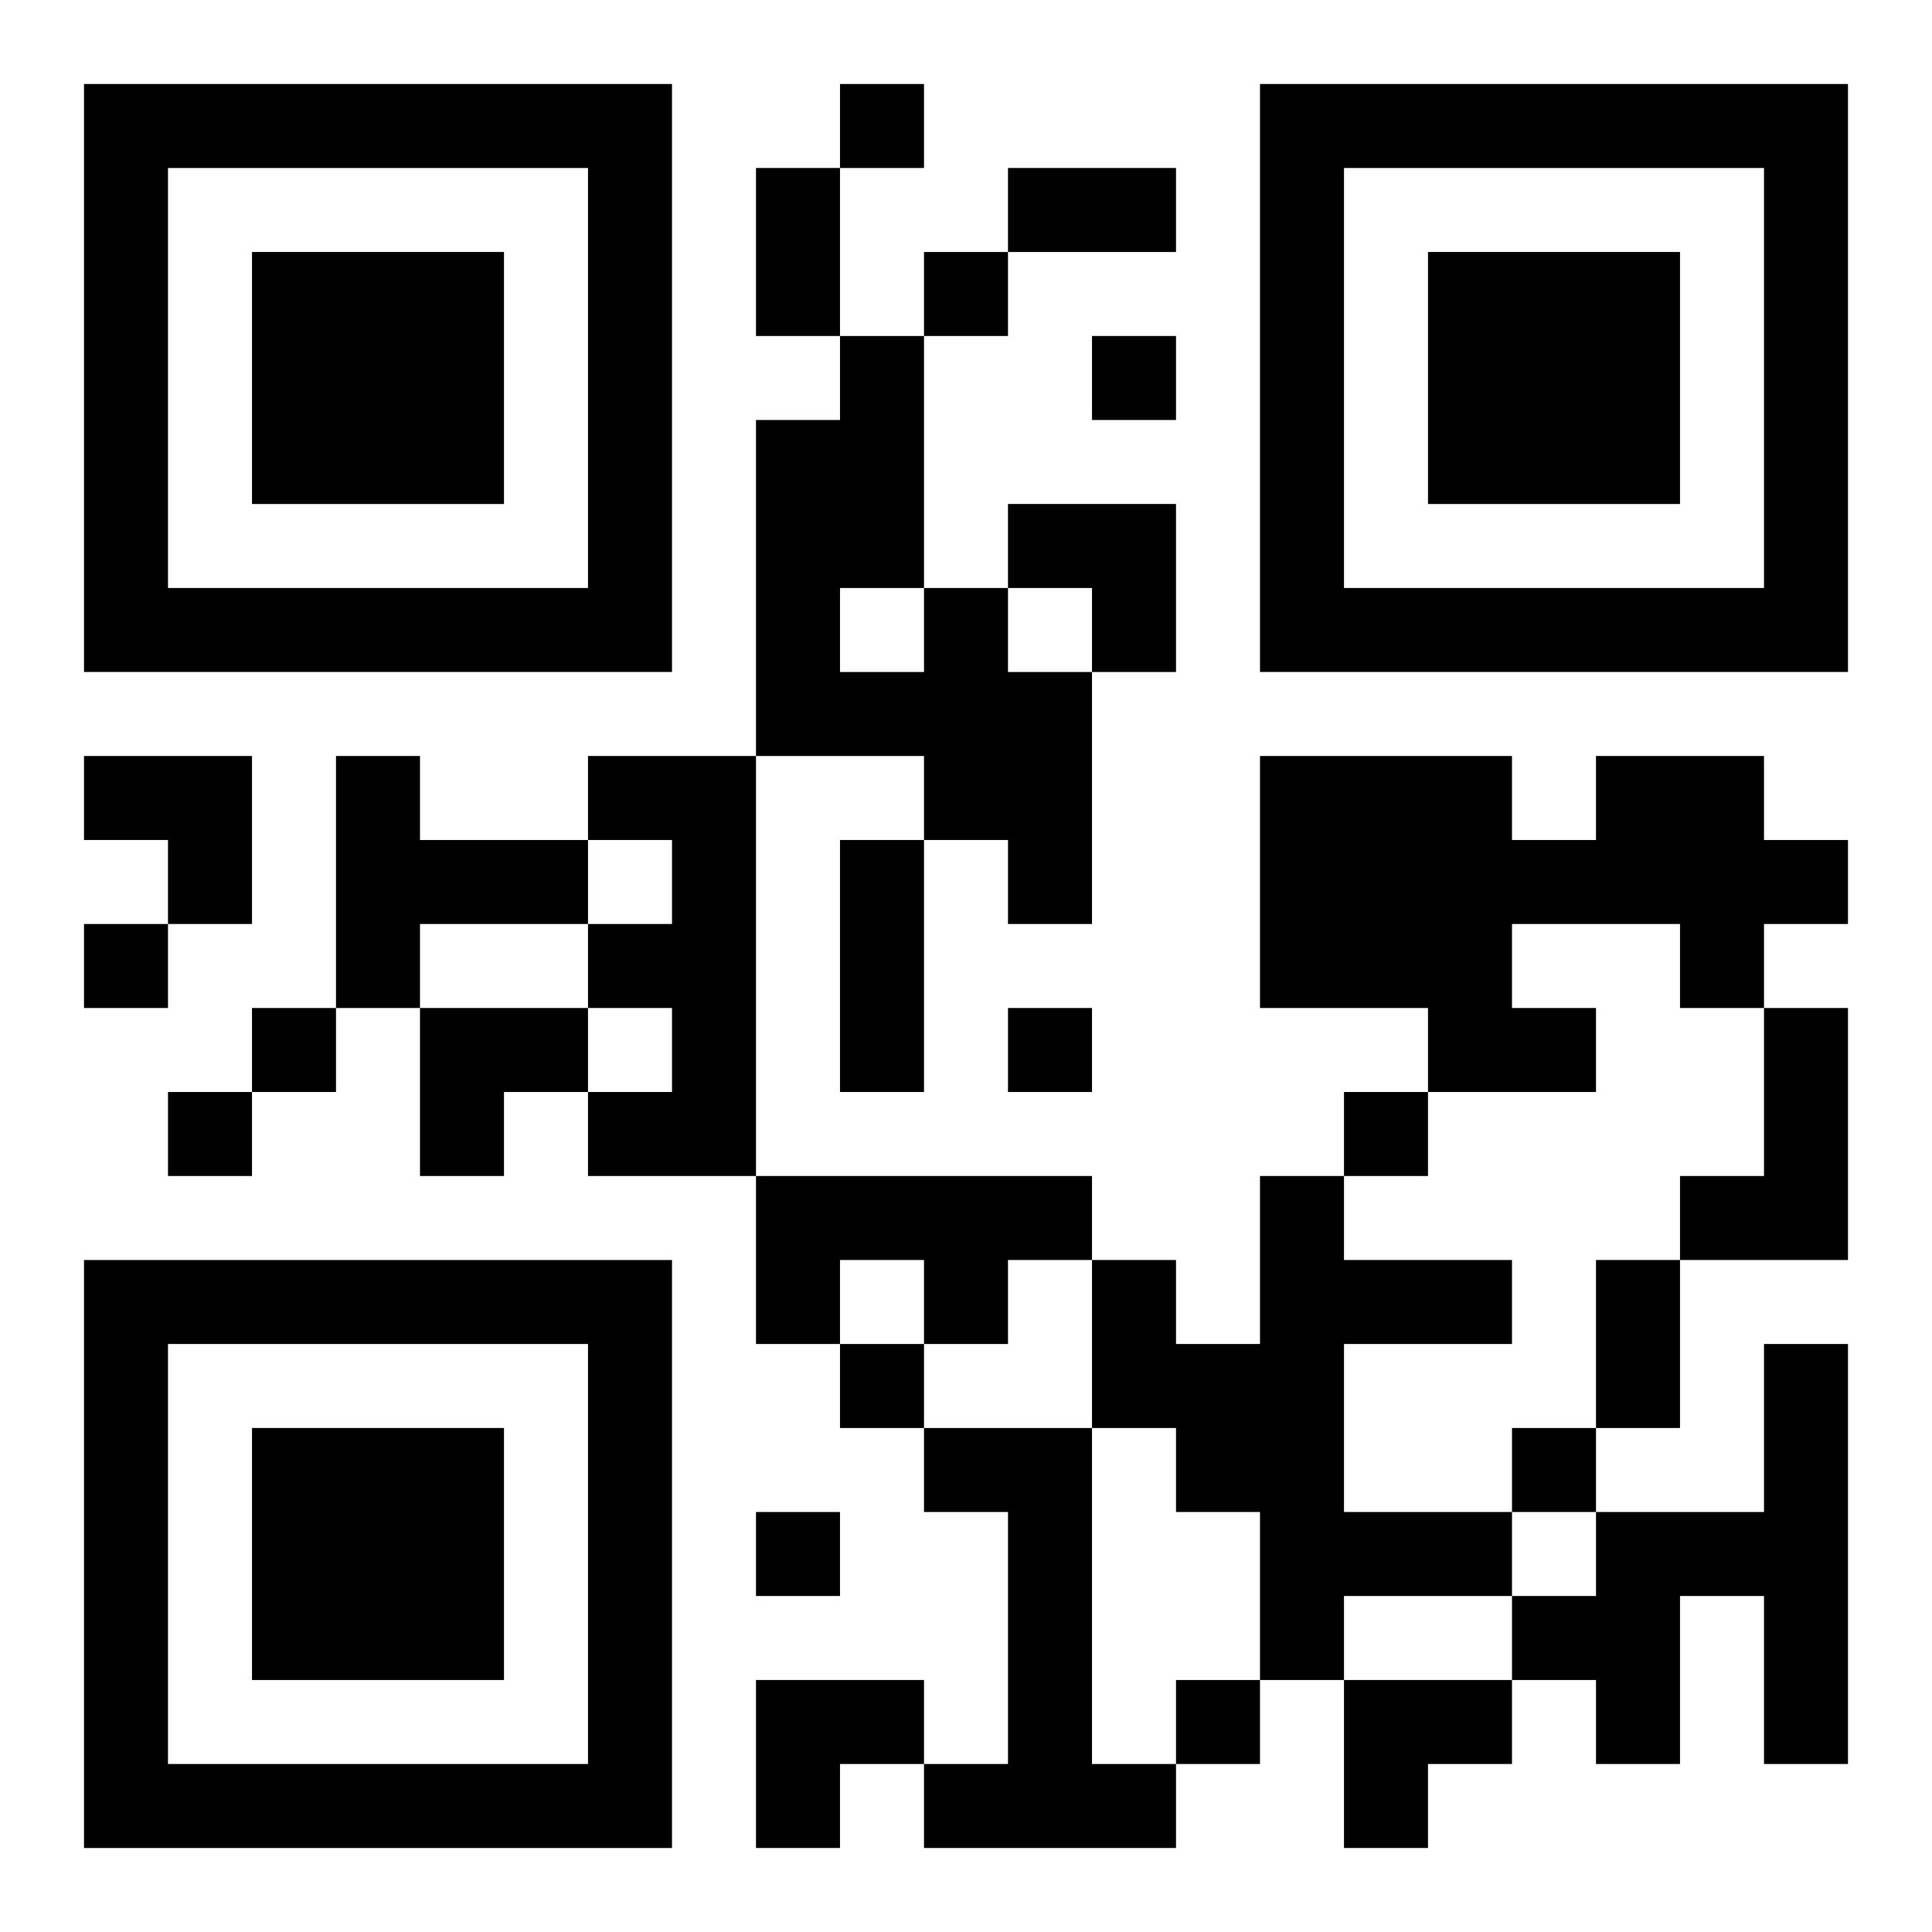
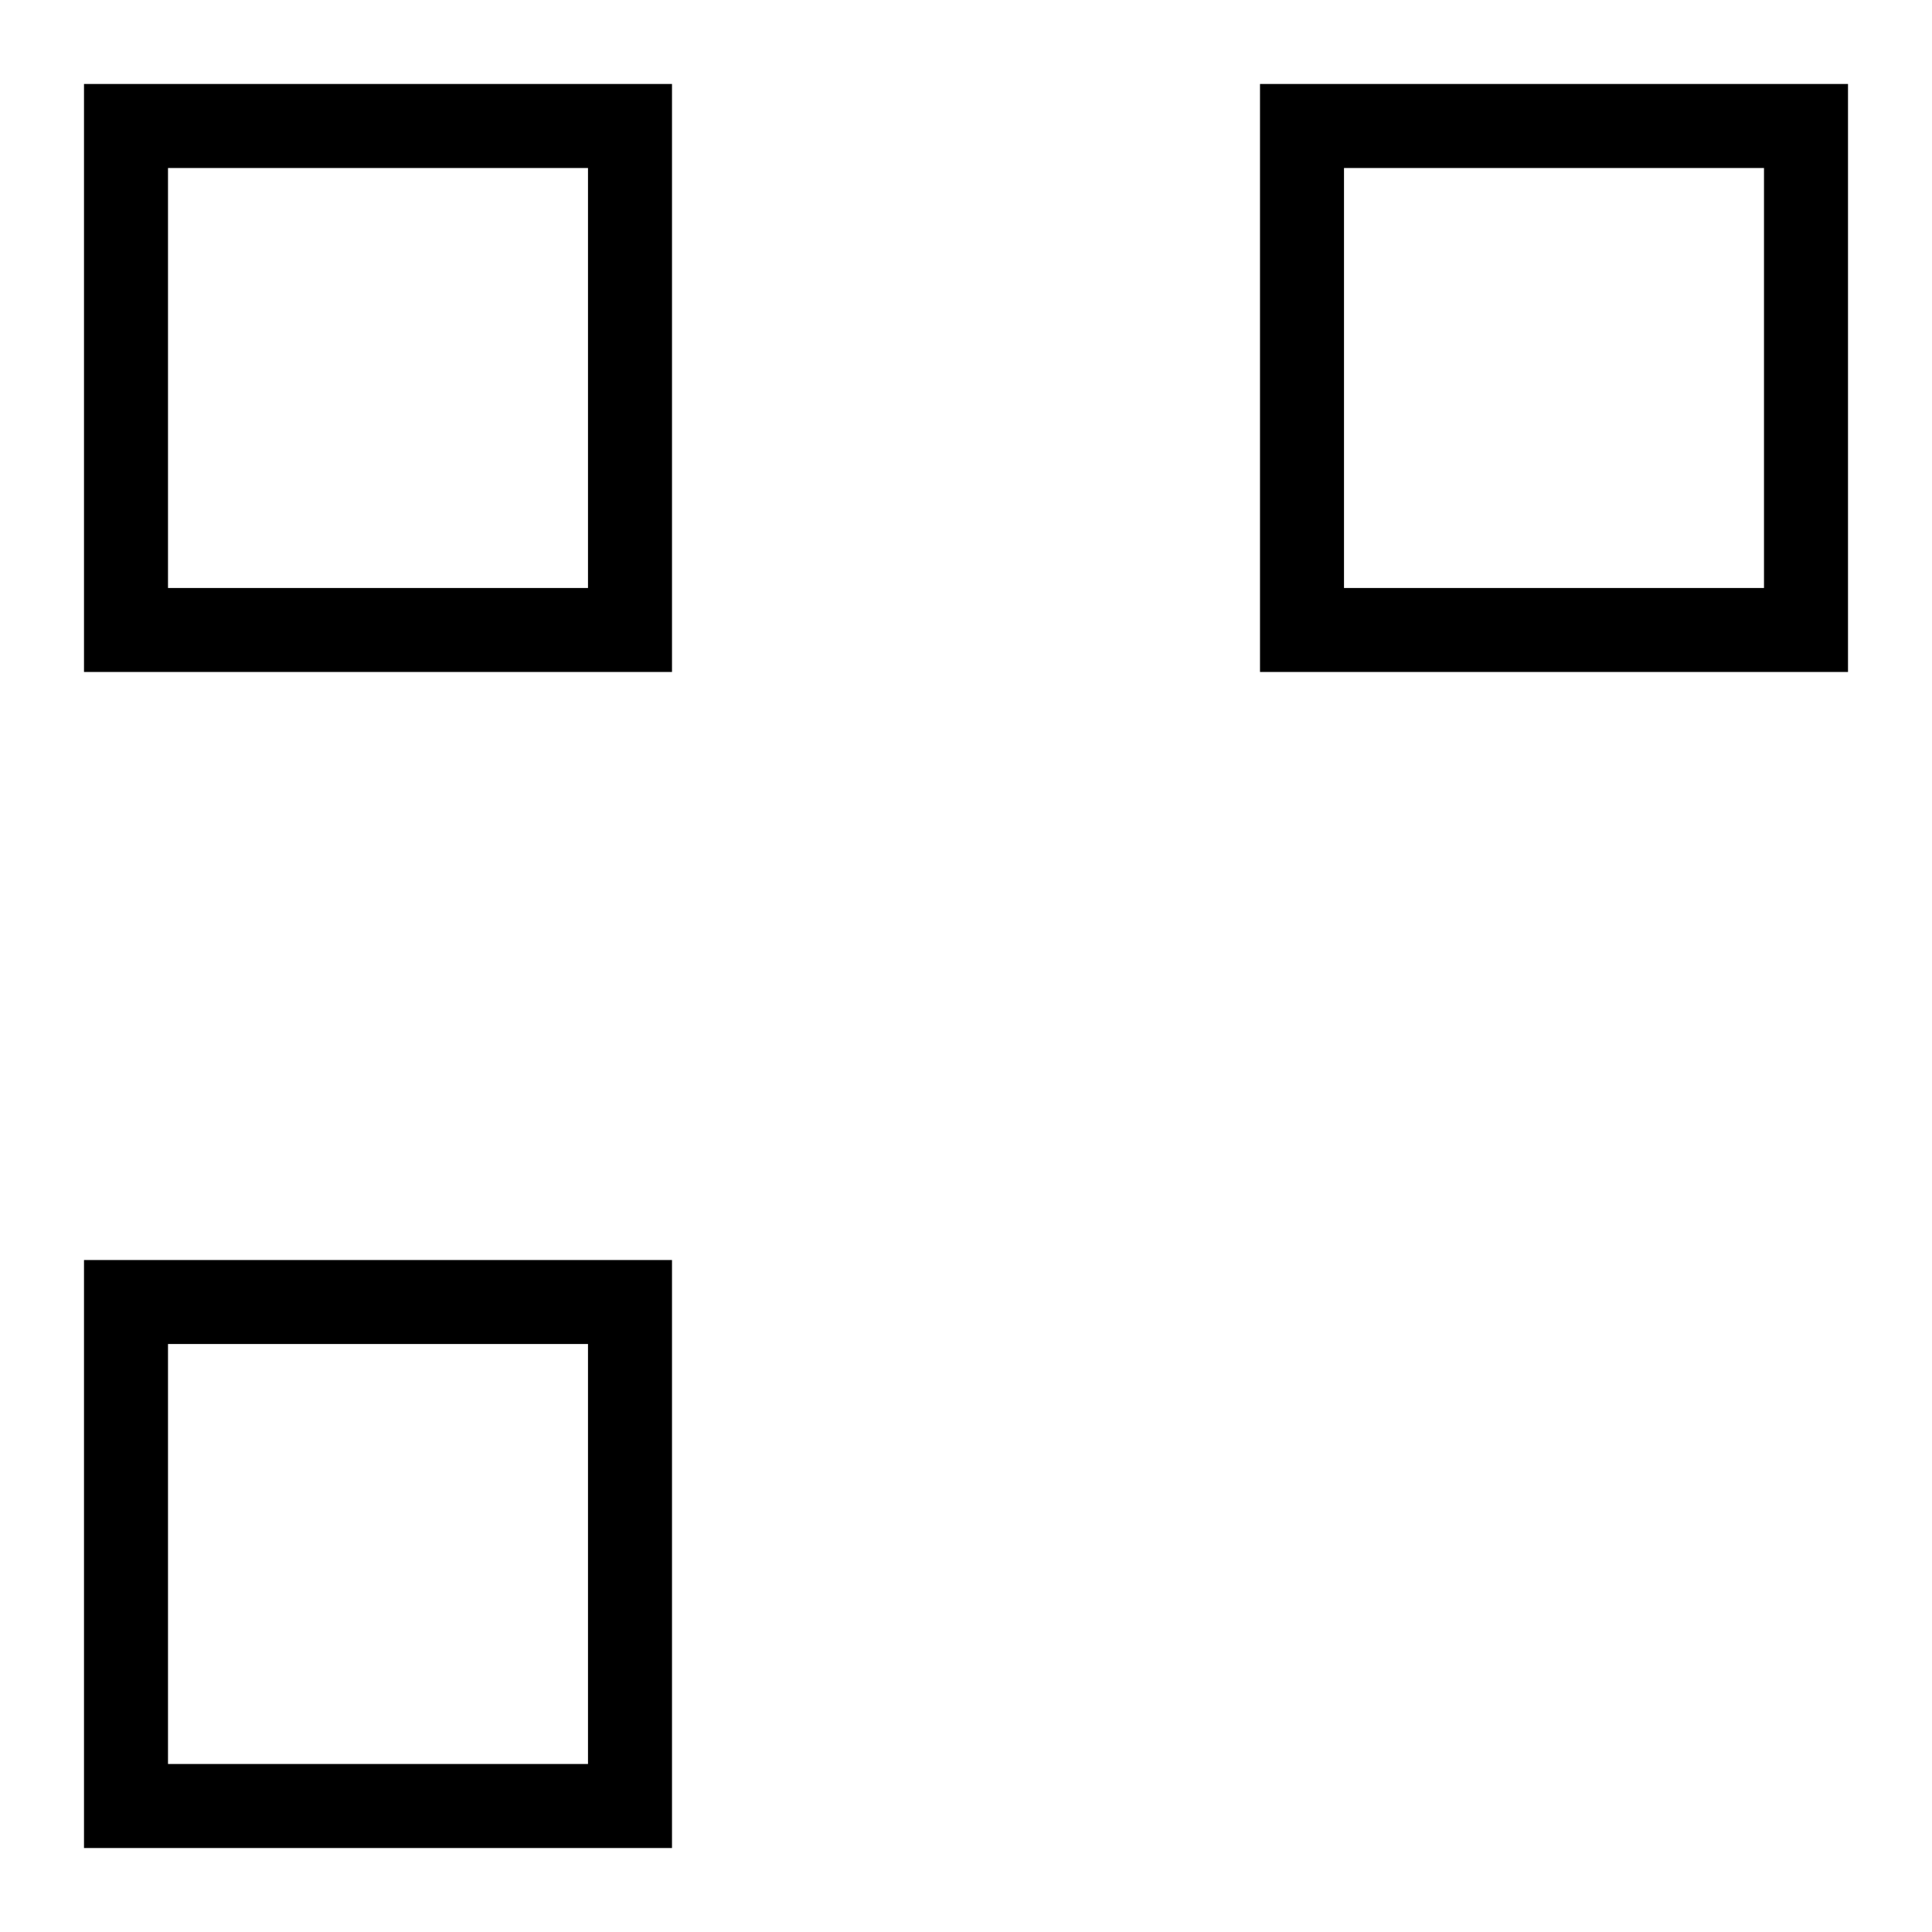
<svg xmlns="http://www.w3.org/2000/svg" xmlns:xlink="http://www.w3.org/1999/xlink" width="250" height="250" baseProfile="full" version="1.1" viewBox="-1 -1 23 23">
  <symbol id="a">
-     <path d="m0 7v7h7v-7h-7zm1 1h5v5h-5v-5zm1 1v3h3v-3h-3z" />
+     <path d="m0 7v7h7v-7h-7zm1 1h5v5h-5v-5zm1 1v3v-3h-3z" />
  </symbol>
  <use y="-7" xlink:href="#a" />
  <use y="7" xlink:href="#a" />
  <use x="14" y="-7" xlink:href="#a" />
-   <path d="m10 6h1v1h1v3h-1v-1h-1v-1h-2v-4h1v-1h1v3m-1 0v1h1v-1h-1m-6 2h1v1h2v1h-2v1h-1v-3m3 0h2v5h-2v-1h1v-1h-1v-1h1v-1h-1v-1m12 0h2v1h1v1h-1v1h-1v-1h-2v1h1v1h-2v-1h-2v-3h3v1h1v-1m2 3h1v3h-2v-1h1v-2m-12 2h4v1h-1v1h-1v-1h-1v1h-1v-2m6 0h1v1h2v1h-2v2h2v1h-2v1h-1v-2h-1v-1h-1v-2h1v1h1v-2m6 2h1v5h-1v-2h-1v2h-1v-1h-1v-1h1v-1h2v-2m-10 1h2v4h1v1h-3v-1h1v-3h-1v-1m-1-16v1h1v-1h-1m1 2v1h1v-1h-1m2 1v1h1v-1h-1m-12 7v1h1v-1h-1m2 1v1h1v-1h-1m9 0v1h1v-1h-1m-10 1v1h1v-1h-1m14 0v1h1v-1h-1m-6 3v1h1v-1h-1m8 1v1h1v-1h-1m-9 1v1h1v-1h-1m5 2v1h1v-1h-1m-5-18h1v2h-1v-2m3 0h2v1h-2v-1m-2 8h1v3h-1v-3m9 5h1v2h-1v-2m-7-9h2v2h-1v-1h-1zm-11 3h2v2h-1v-1h-1zm4 3h2v1h-1v1h-1zm4 8h2v1h-1v1h-1zm7 0h2v1h-1v1h-1z" />
</svg>